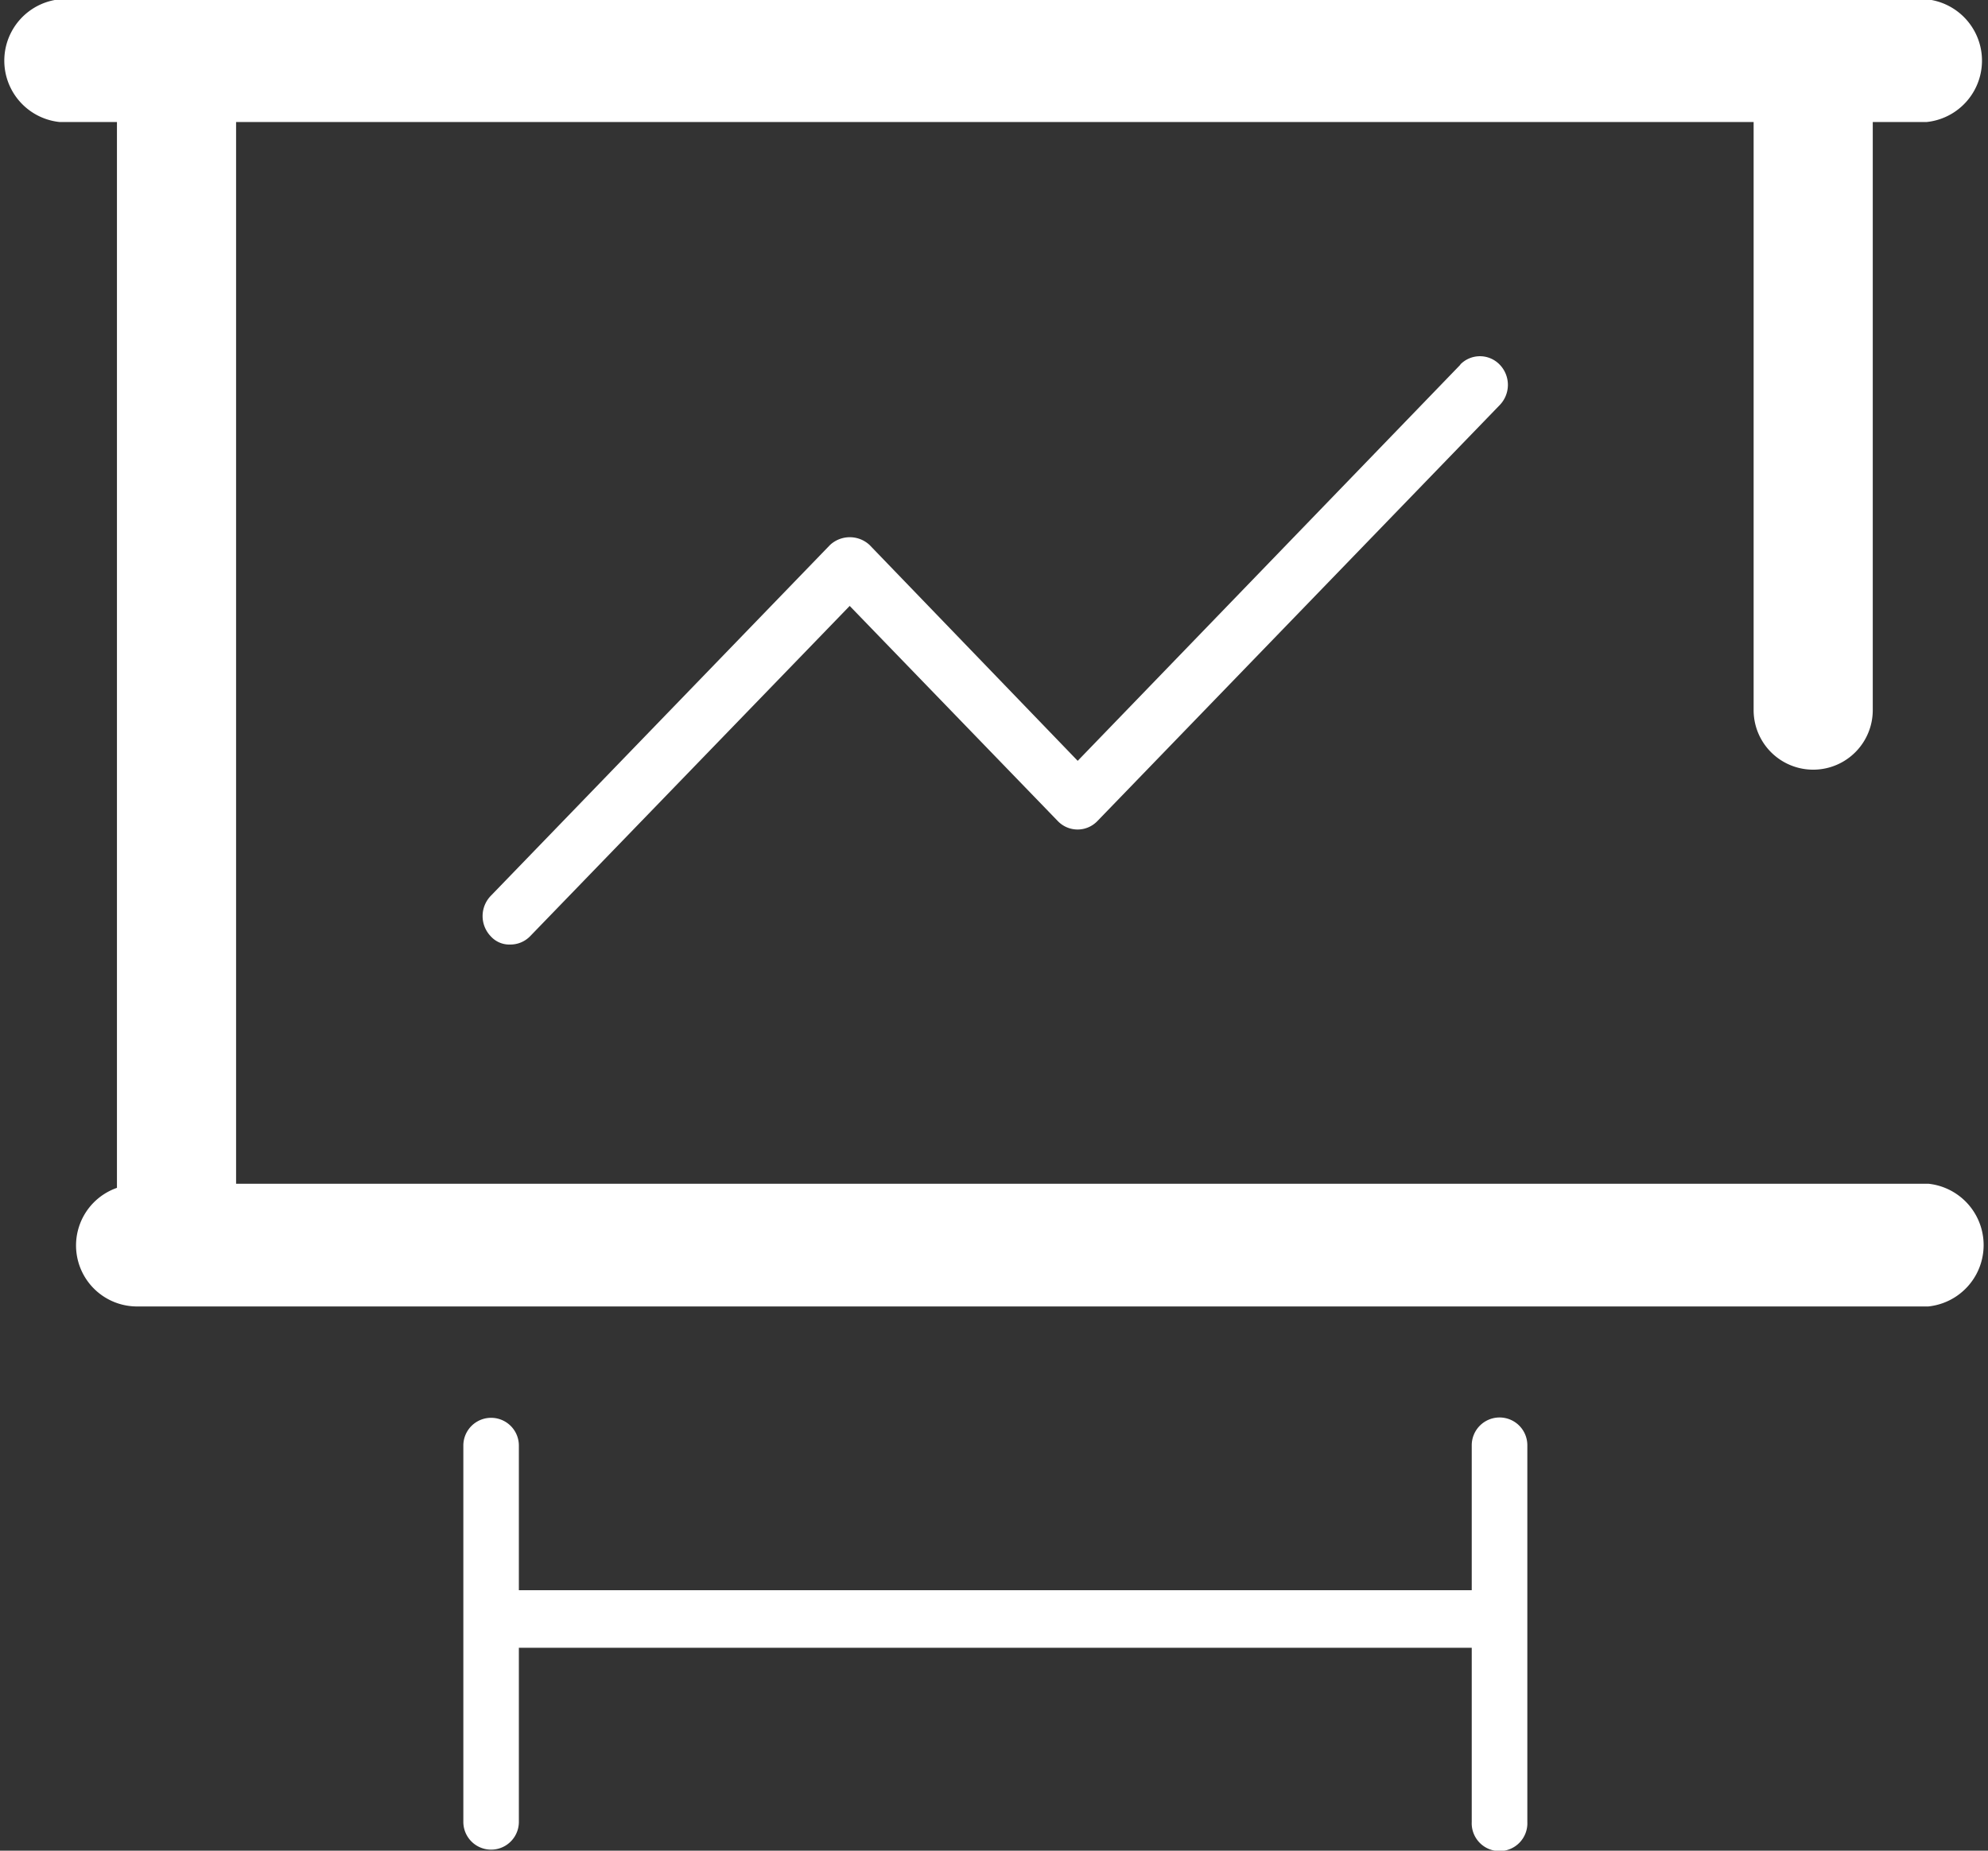
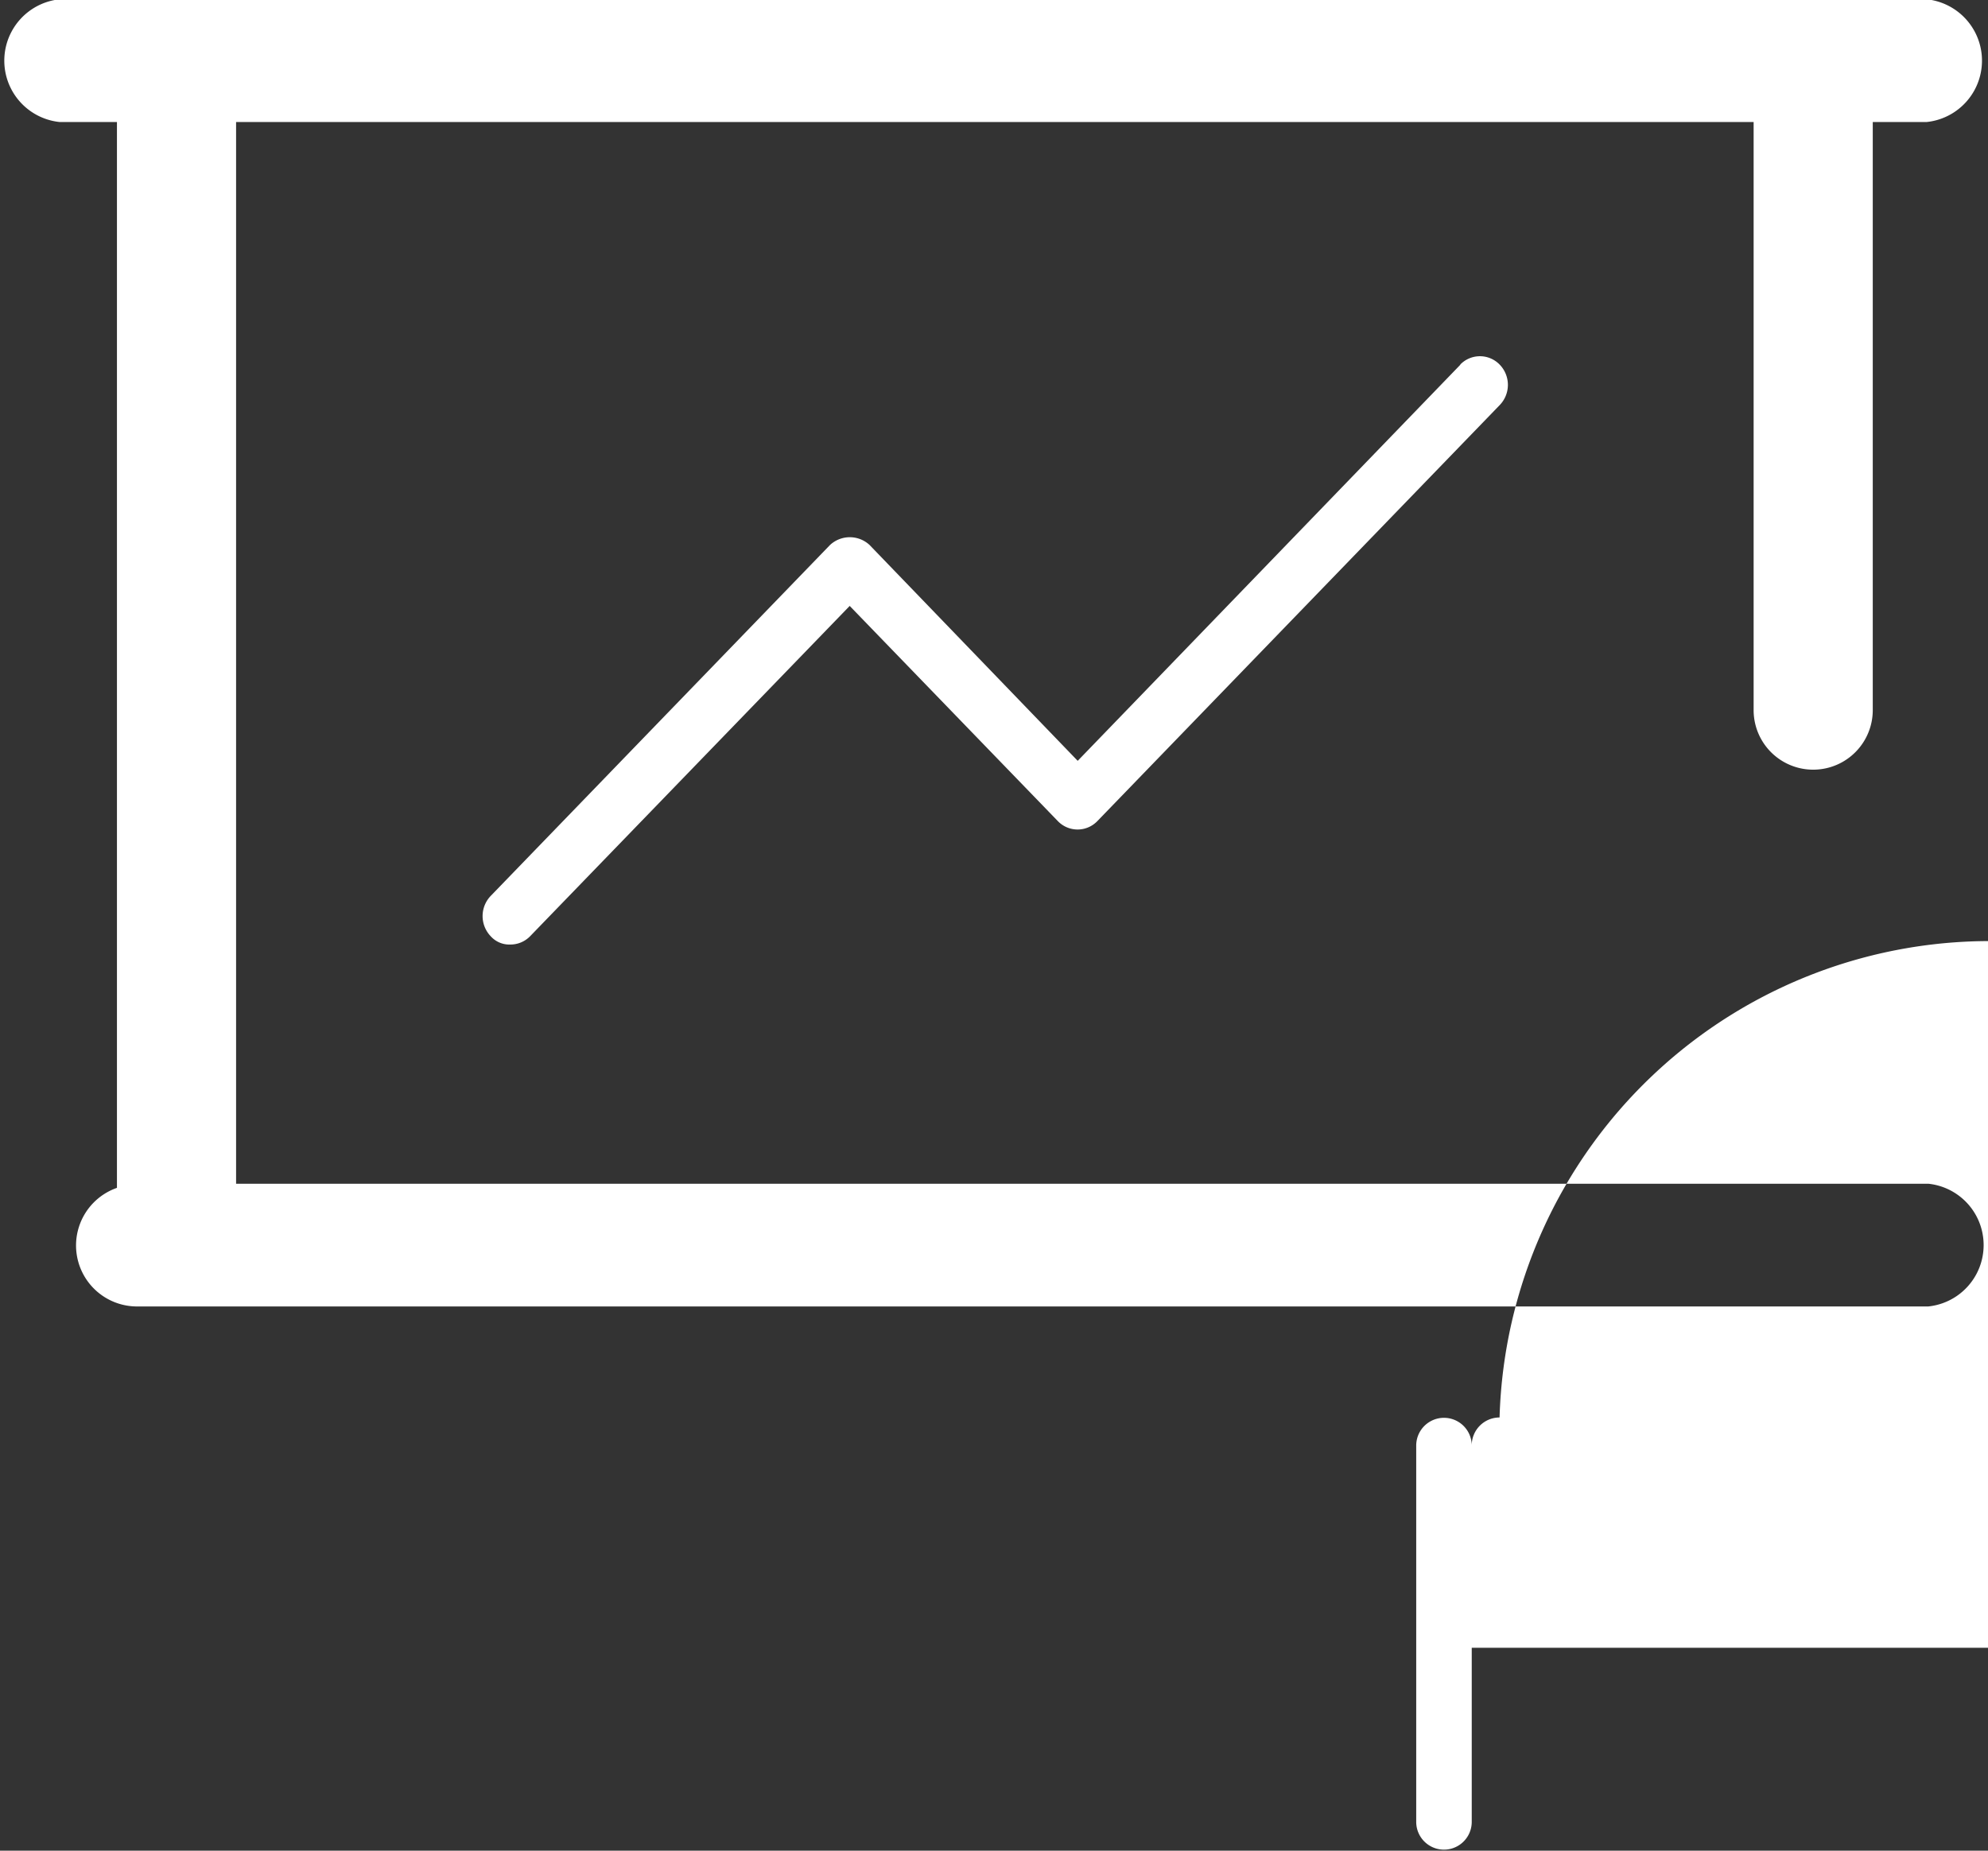
<svg xmlns="http://www.w3.org/2000/svg" width="29" height="27" viewBox="0 0 29 27">
  <rect x="0" y="0" width="29" height="27" fill="#333333" stroke="none" />
  <defs>
    <style>
      .cls-1 {
        fill: #fff;
        fill-rule: evenodd;
      }
    </style>
  </defs>
-   <path class="cls-1" d="M617.875,3088.68a0.406,0.406,0,0,0-.406.41v2.11h-13.9v-2.11a0.405,0.405,0,1,0-.81,0v5.49a0.405,0.405,0,1,0,.81,0v-2.54h13.9v2.54a0.406,0.406,0,1,0,.811,0v-5.49A0.405,0.405,0,0,0,617.875,3088.68Zm-0.571-15.36-5.583,5.78-3.037-3.15a0.424,0.424,0,0,0-.575,0l-4.95,5.12a0.425,0.425,0,0,0,0,.59,0.364,0.364,0,0,0,.286.12,0.4,0.4,0,0,0,.287-0.12l4.663-4.82,3.037,3.14a0.4,0.4,0,0,0,.575,0l5.87-6.07a0.424,0.424,0,0,0,0-.59A0.4,0.4,0,0,0,617.3,3073.32Zm6.827,11.95H599.444v-15.49h22.137v8.58a0.869,0.869,0,1,0,1.738,0v-8.58h0.788a0.9,0.9,0,0,0,0-1.79H596.868a0.9,0.9,0,0,0,0,1.79h0.838v15.55a0.89,0.89,0,0,0,.271,1.73h26.154A0.9,0.9,0,0,0,624.131,3085.27Z" transform="translate(-596 -3068)" />
+   <path class="cls-1" d="M617.875,3088.68a0.406,0.406,0,0,0-.406.41v2.11v-2.11a0.405,0.405,0,1,0-.81,0v5.49a0.405,0.405,0,1,0,.81,0v-2.54h13.9v2.54a0.406,0.406,0,1,0,.811,0v-5.49A0.405,0.405,0,0,0,617.875,3088.68Zm-0.571-15.36-5.583,5.78-3.037-3.15a0.424,0.424,0,0,0-.575,0l-4.95,5.12a0.425,0.425,0,0,0,0,.59,0.364,0.364,0,0,0,.286.12,0.4,0.4,0,0,0,.287-0.12l4.663-4.82,3.037,3.14a0.4,0.4,0,0,0,.575,0l5.87-6.07a0.424,0.424,0,0,0,0-.59A0.4,0.4,0,0,0,617.3,3073.32Zm6.827,11.95H599.444v-15.49h22.137v8.58a0.869,0.869,0,1,0,1.738,0v-8.58h0.788a0.9,0.9,0,0,0,0-1.79H596.868a0.9,0.9,0,0,0,0,1.79h0.838v15.55a0.89,0.89,0,0,0,.271,1.73h26.154A0.9,0.9,0,0,0,624.131,3085.27Z" transform="translate(-596 -3068)" />
</svg>